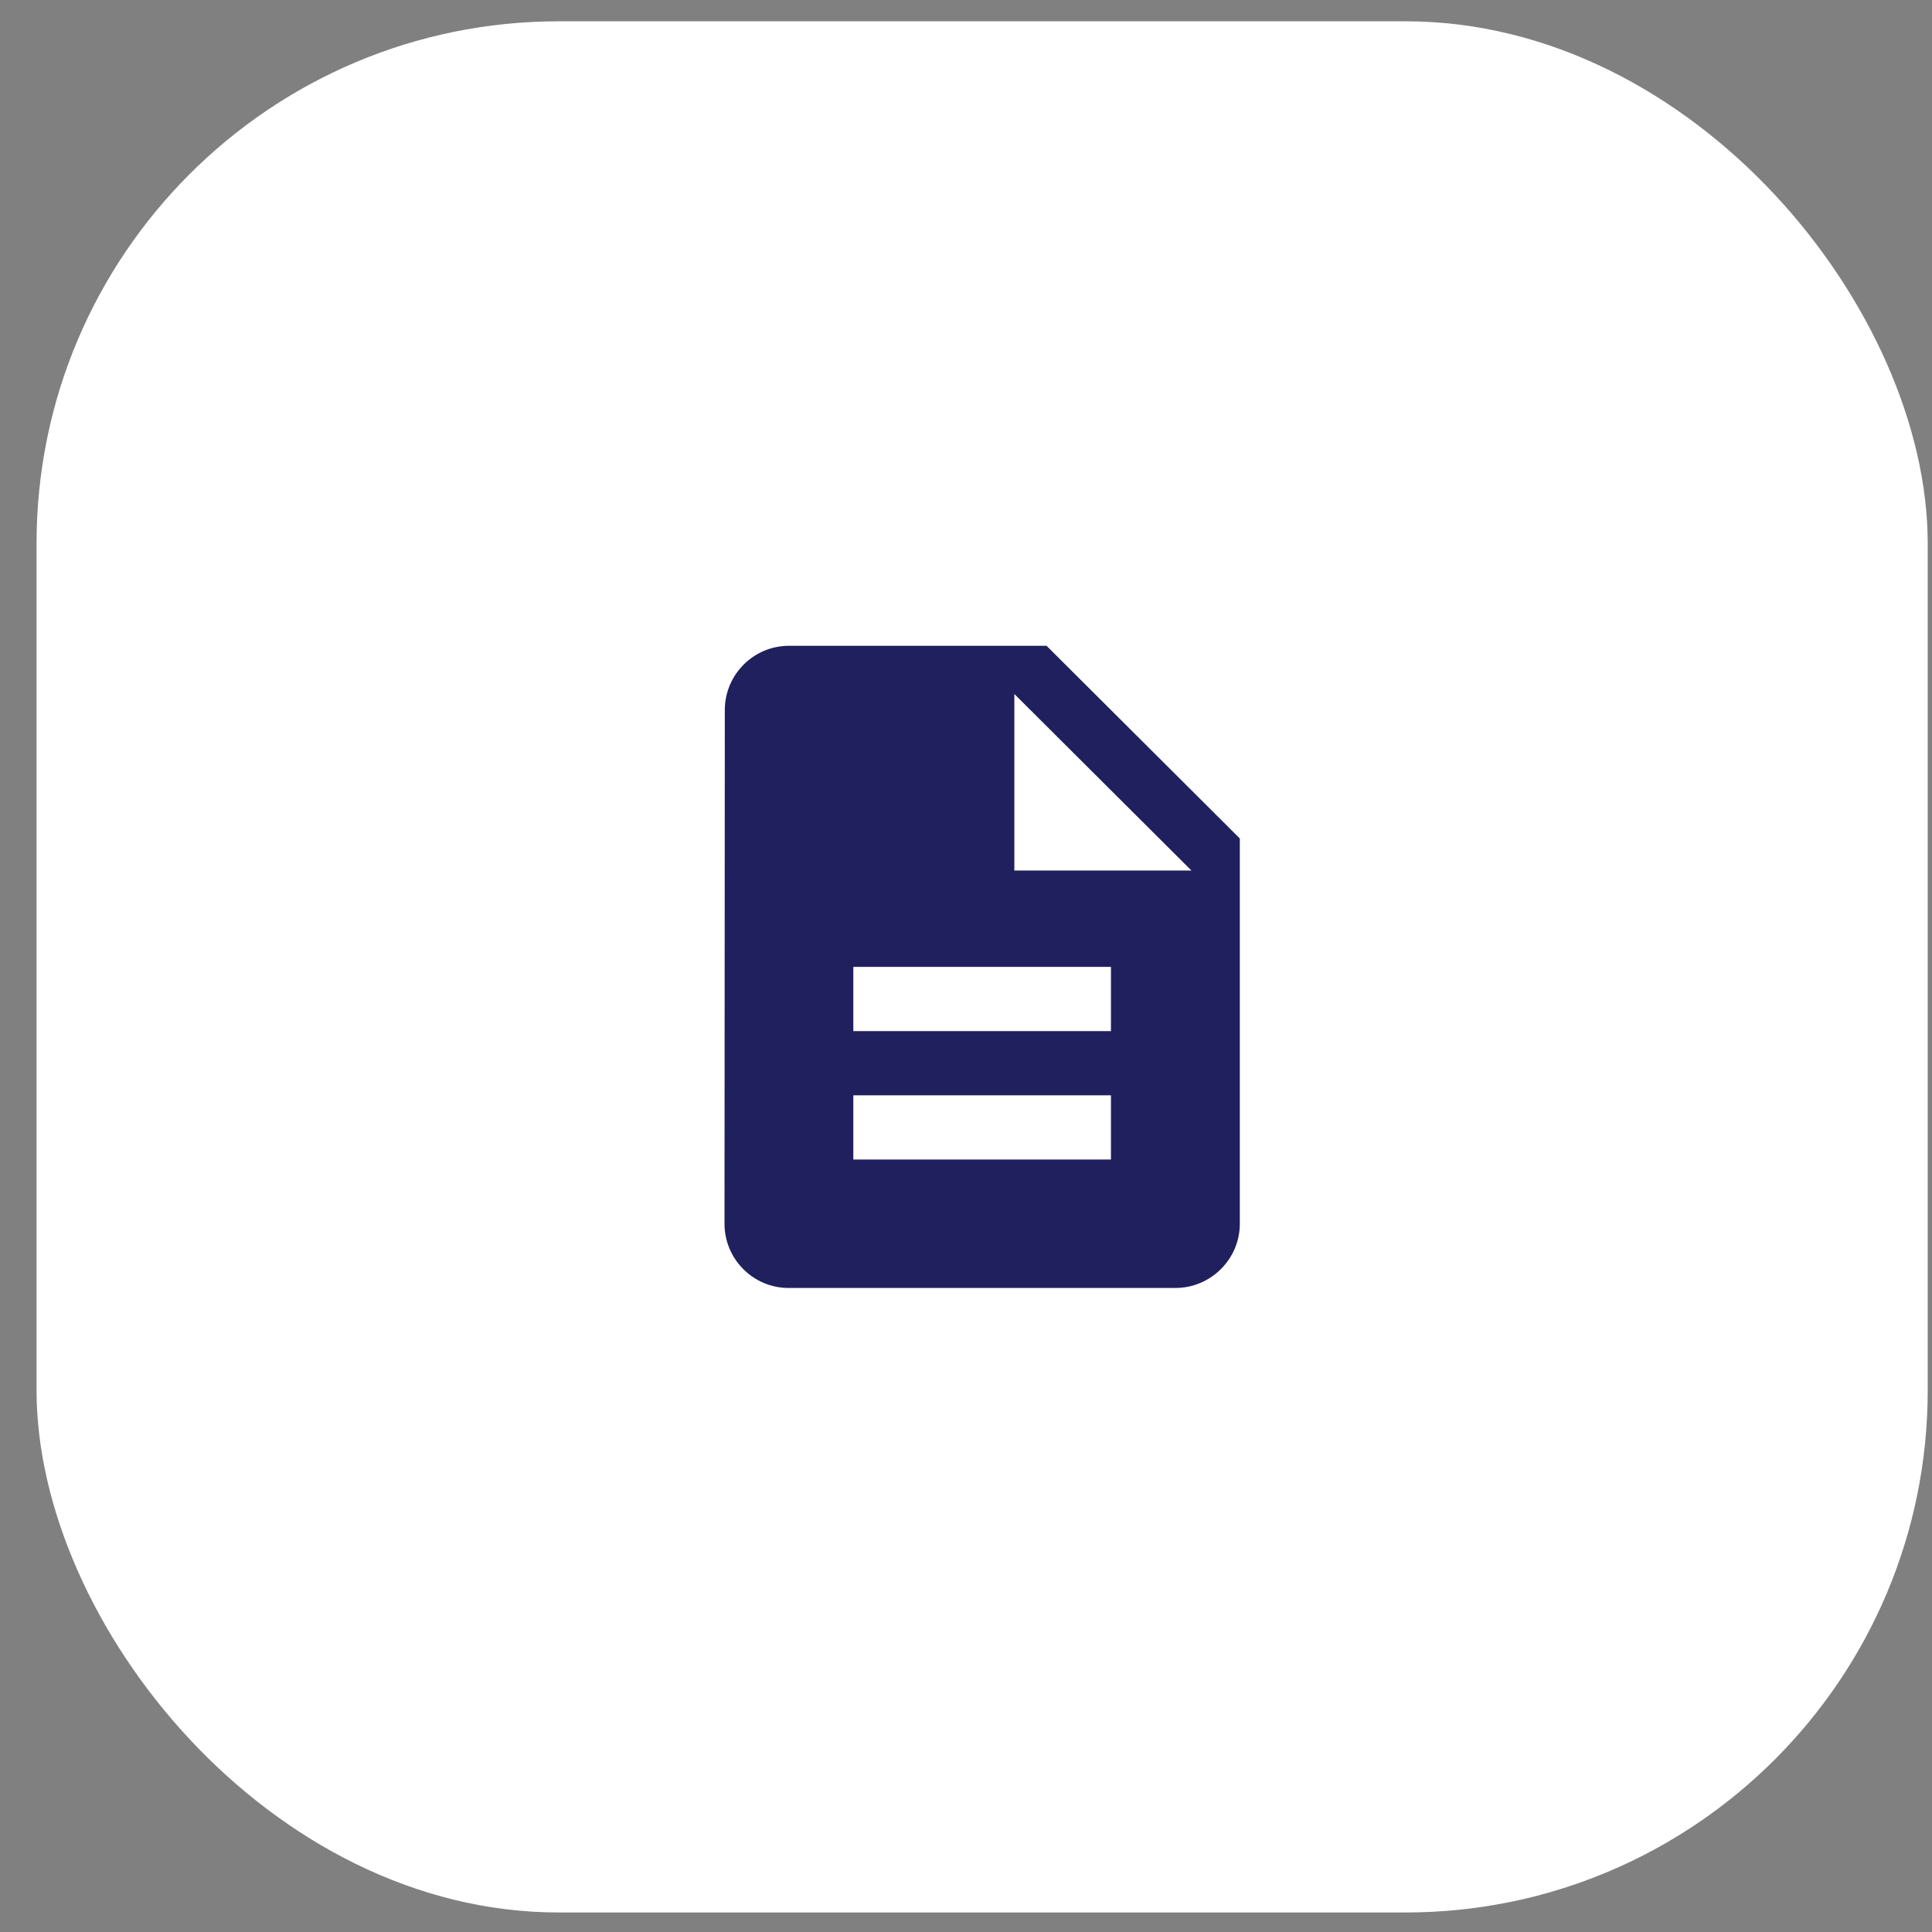
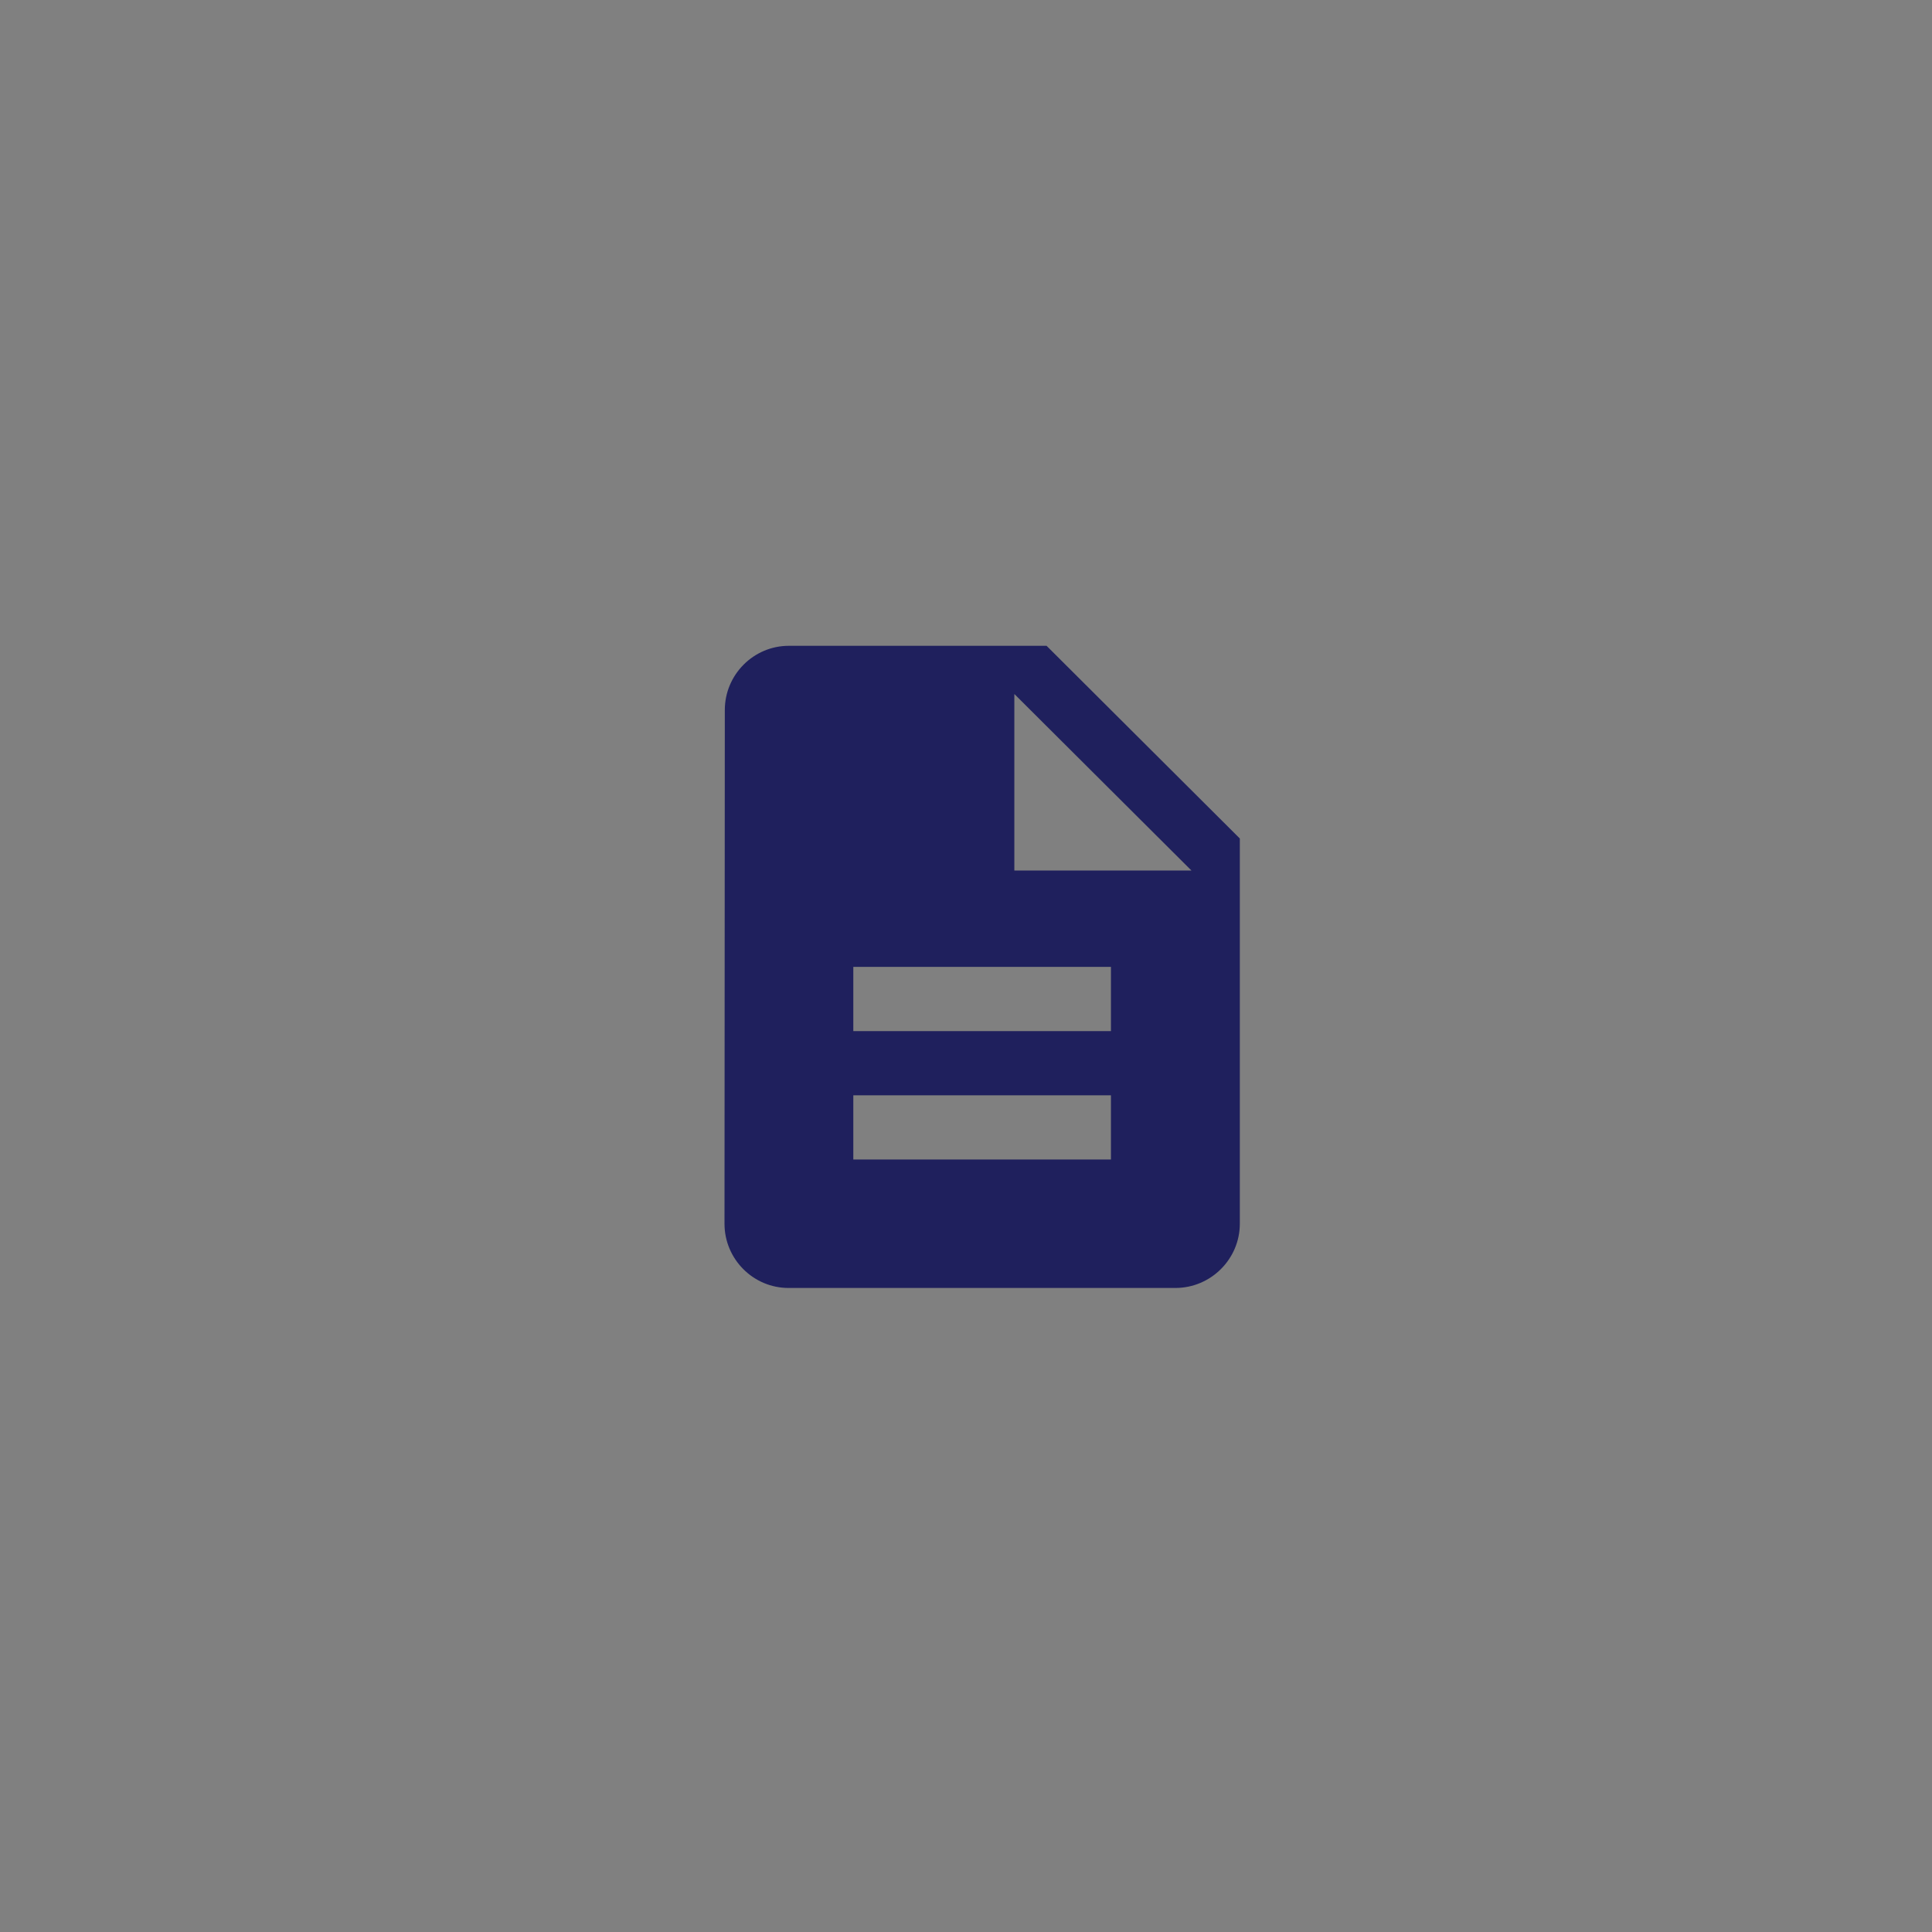
<svg xmlns="http://www.w3.org/2000/svg" width="37" height="37" viewBox="0 0 37 37" fill="none">
  <rect x="0" y="0" width="37" height="37" fill="#808080" stroke="none" />
-   <rect x="0.7" y="0.408" width="36.218" height="36.218" rx="10" fill="white" />
  <path d="M20.043 12.368H15.108C14.43 12.368 13.881 12.922 13.881 13.598L13.875 23.436C13.875 24.112 14.424 24.666 15.102 24.666H22.51C23.189 24.666 23.744 24.112 23.744 23.436V16.058L20.043 12.368ZM21.276 22.206H16.342V20.977H21.276V22.206ZM21.276 19.747H16.342V18.517H21.276V19.747ZM19.426 16.672V13.291L22.818 16.672H19.426Z" fill="#1F205D" />
</svg>